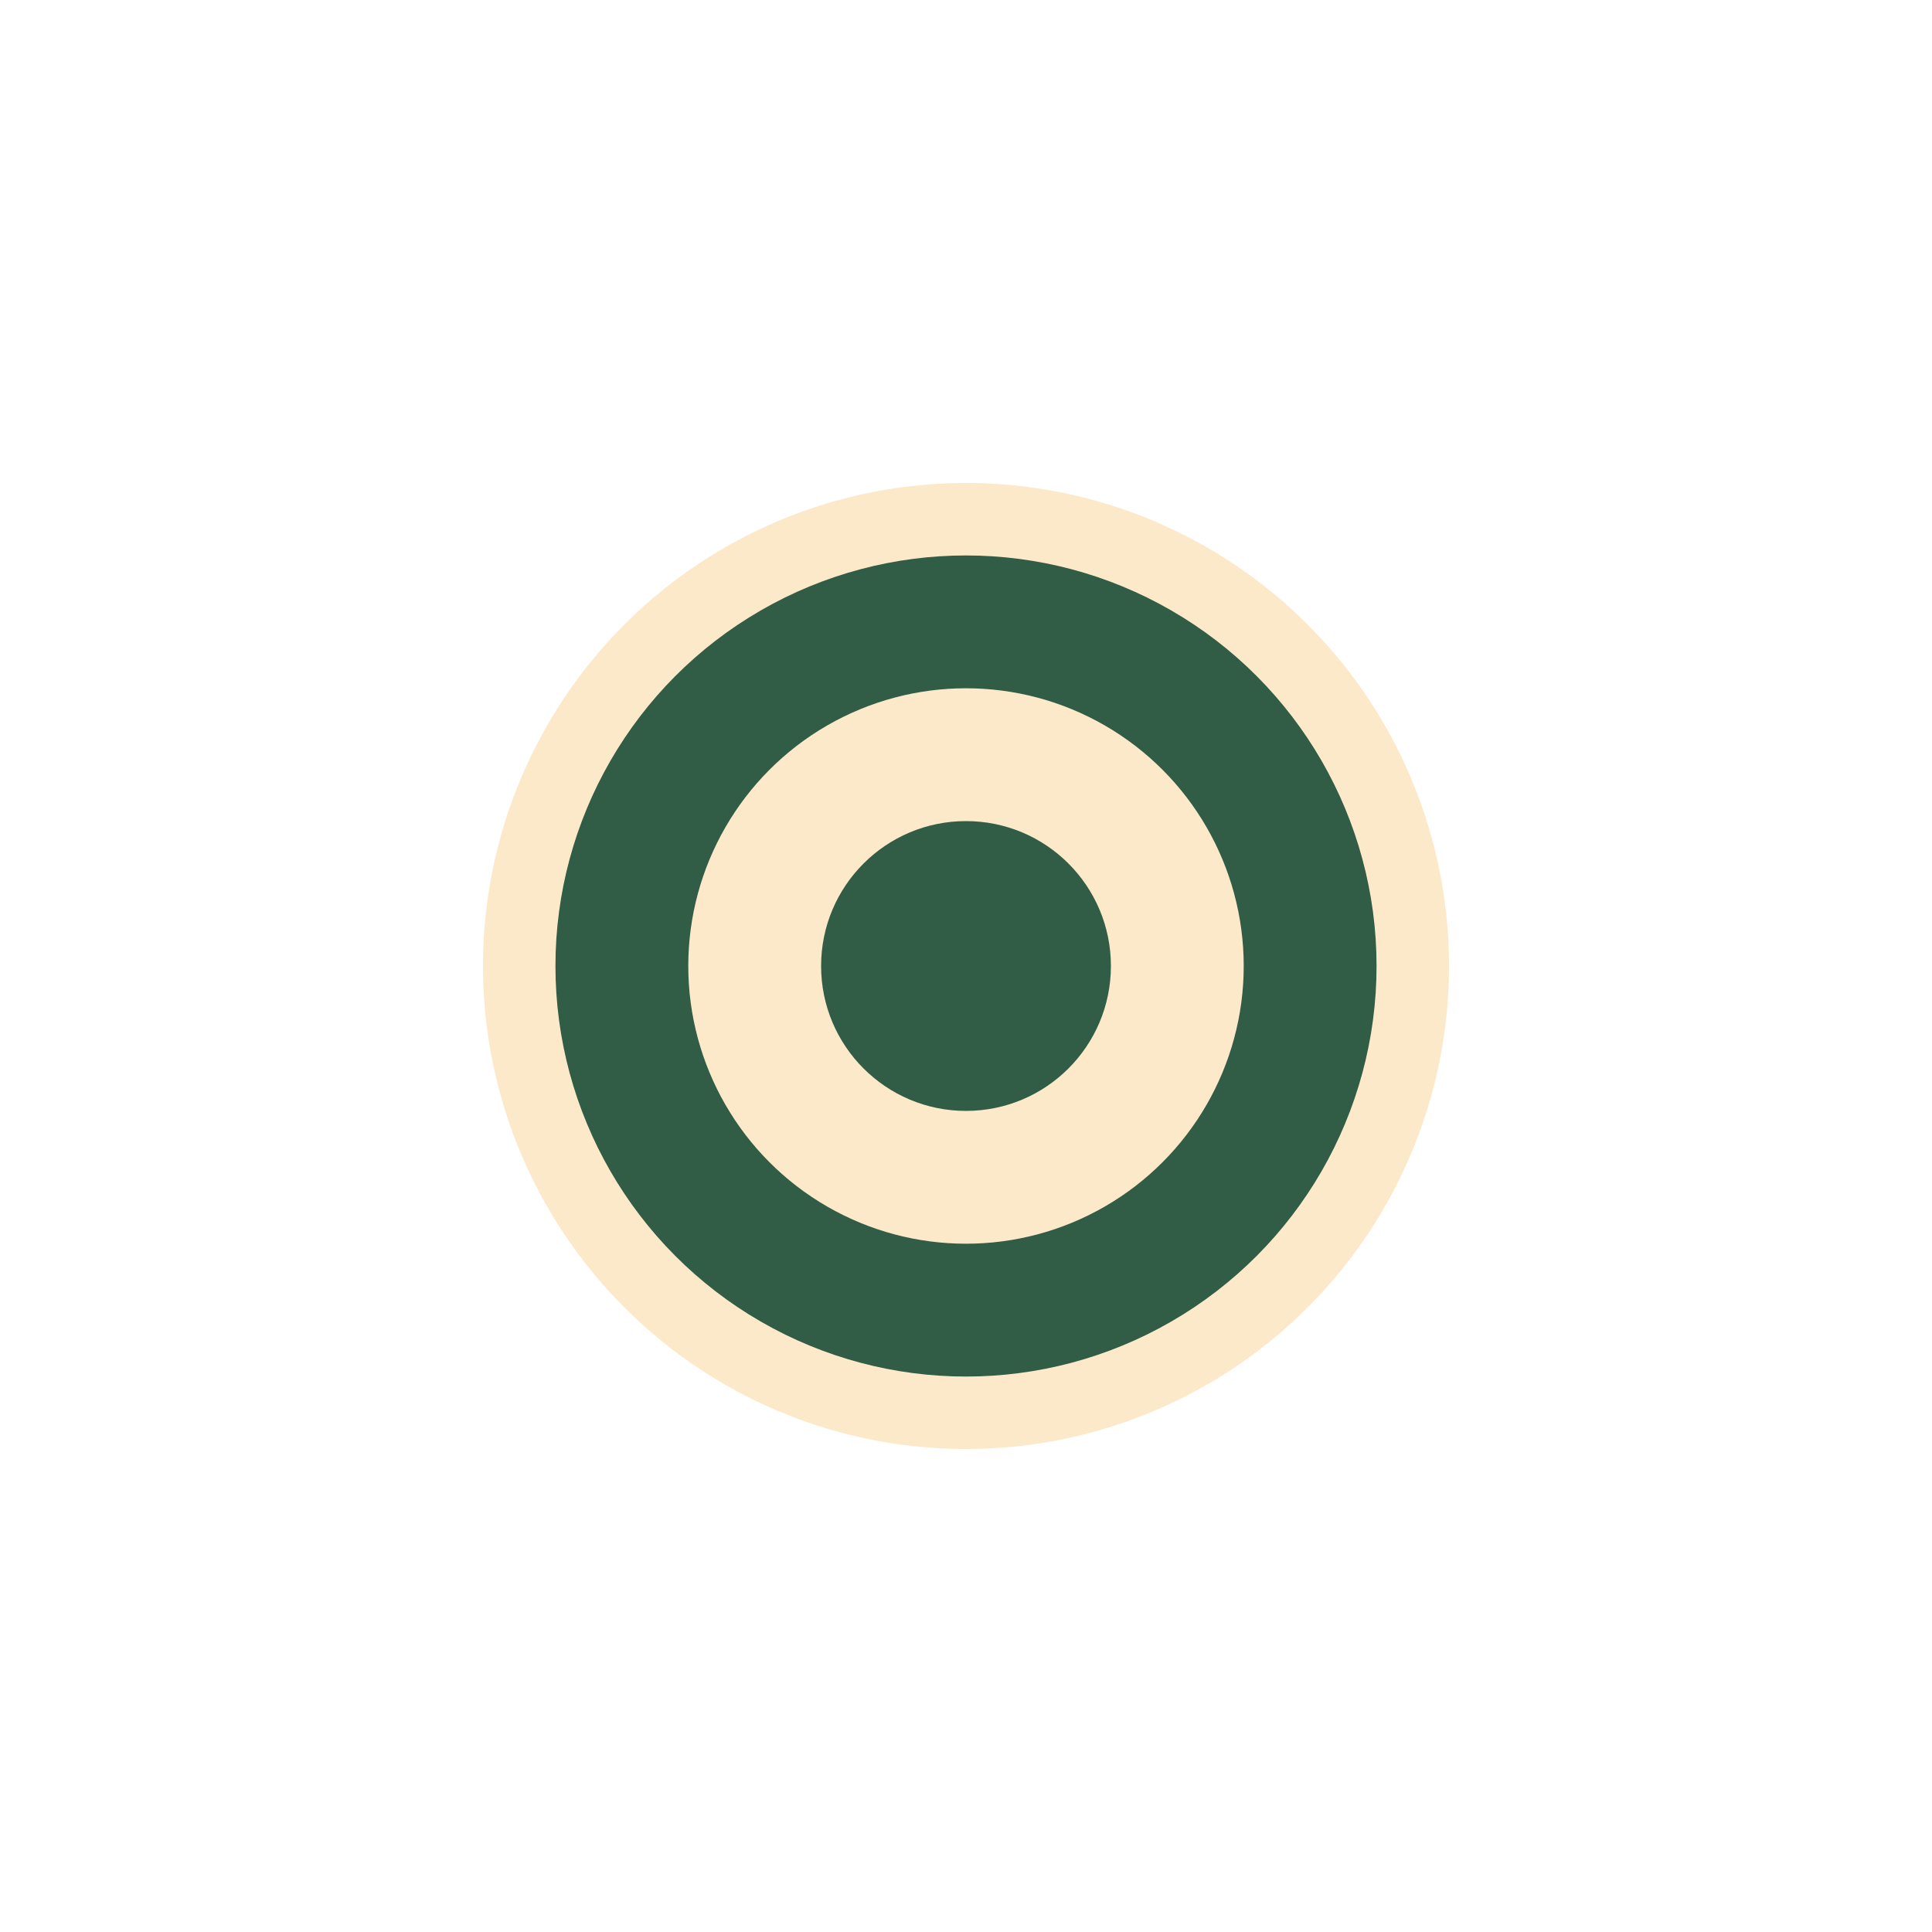
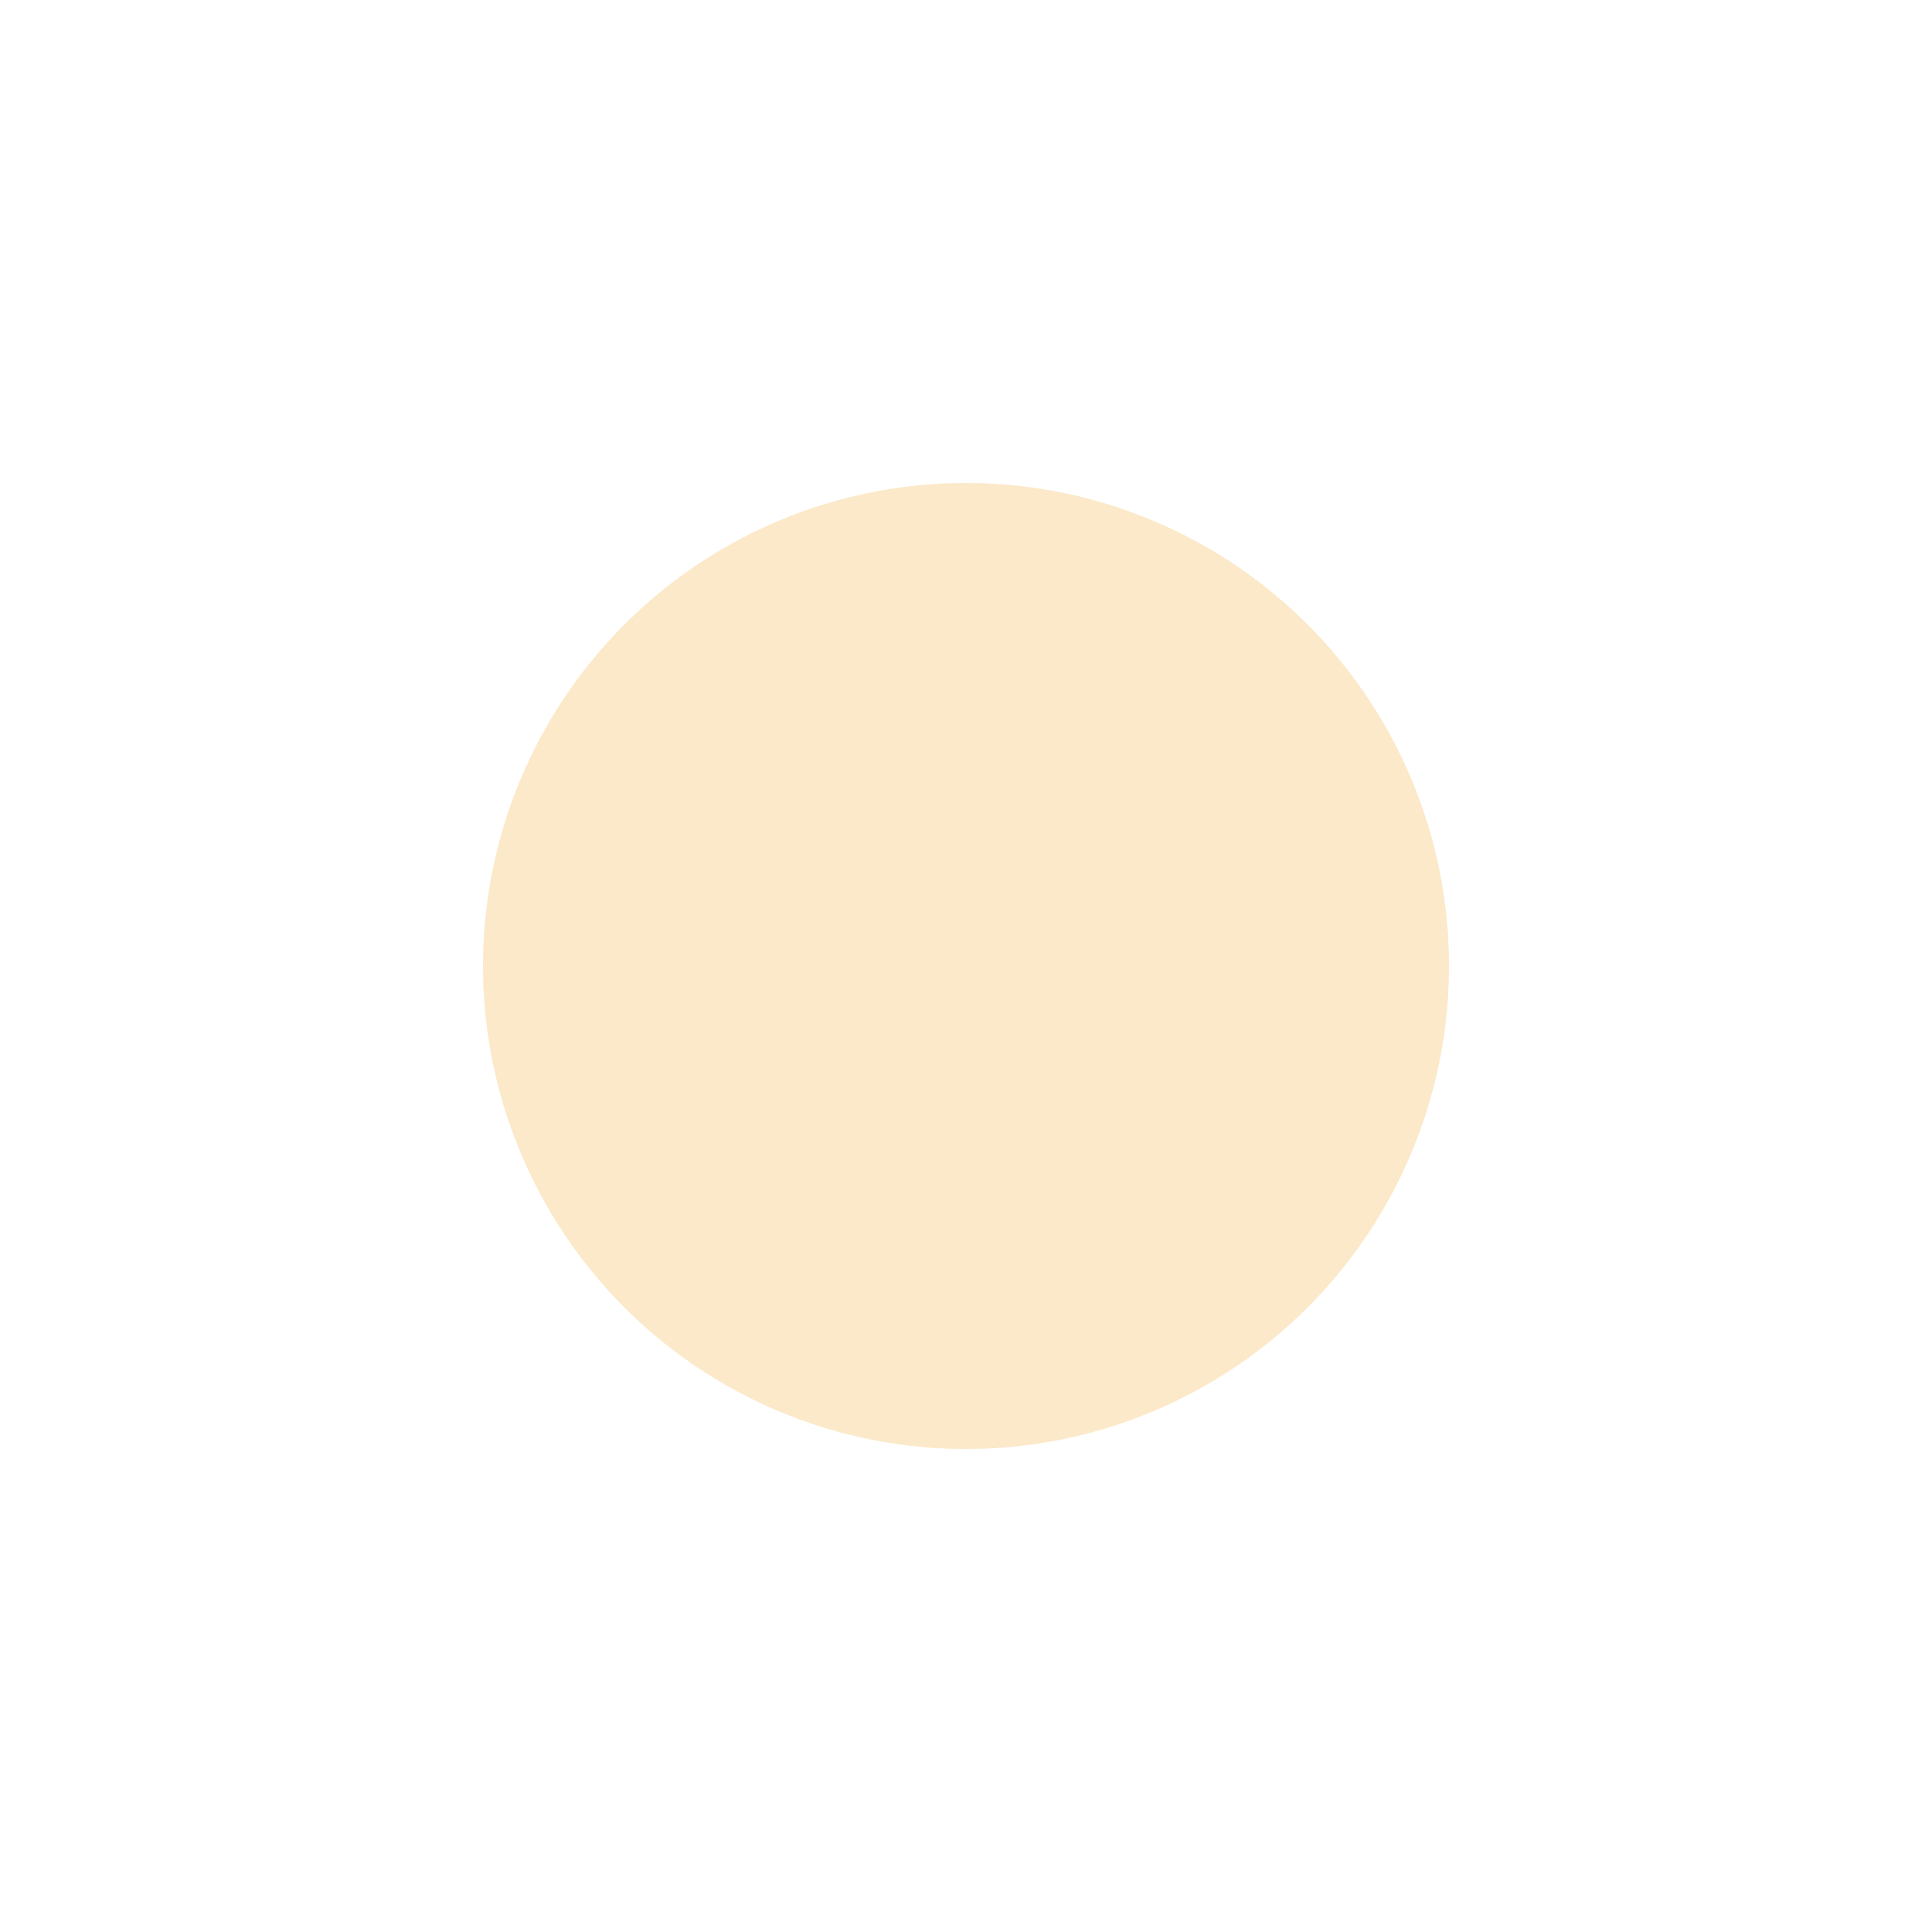
<svg xmlns="http://www.w3.org/2000/svg" width="32" height="32" viewBox="0 0 32 32">
  <circle cx="16" cy="16" r="8" fill="#F6C878" opacity=".4" />
-   <circle cx="16" cy="16" r="5.7" fill="none" stroke="#315C45" stroke-width="2.2" />
-   <circle cx="16" cy="16" r="2.4" fill="#315C45" />
</svg>